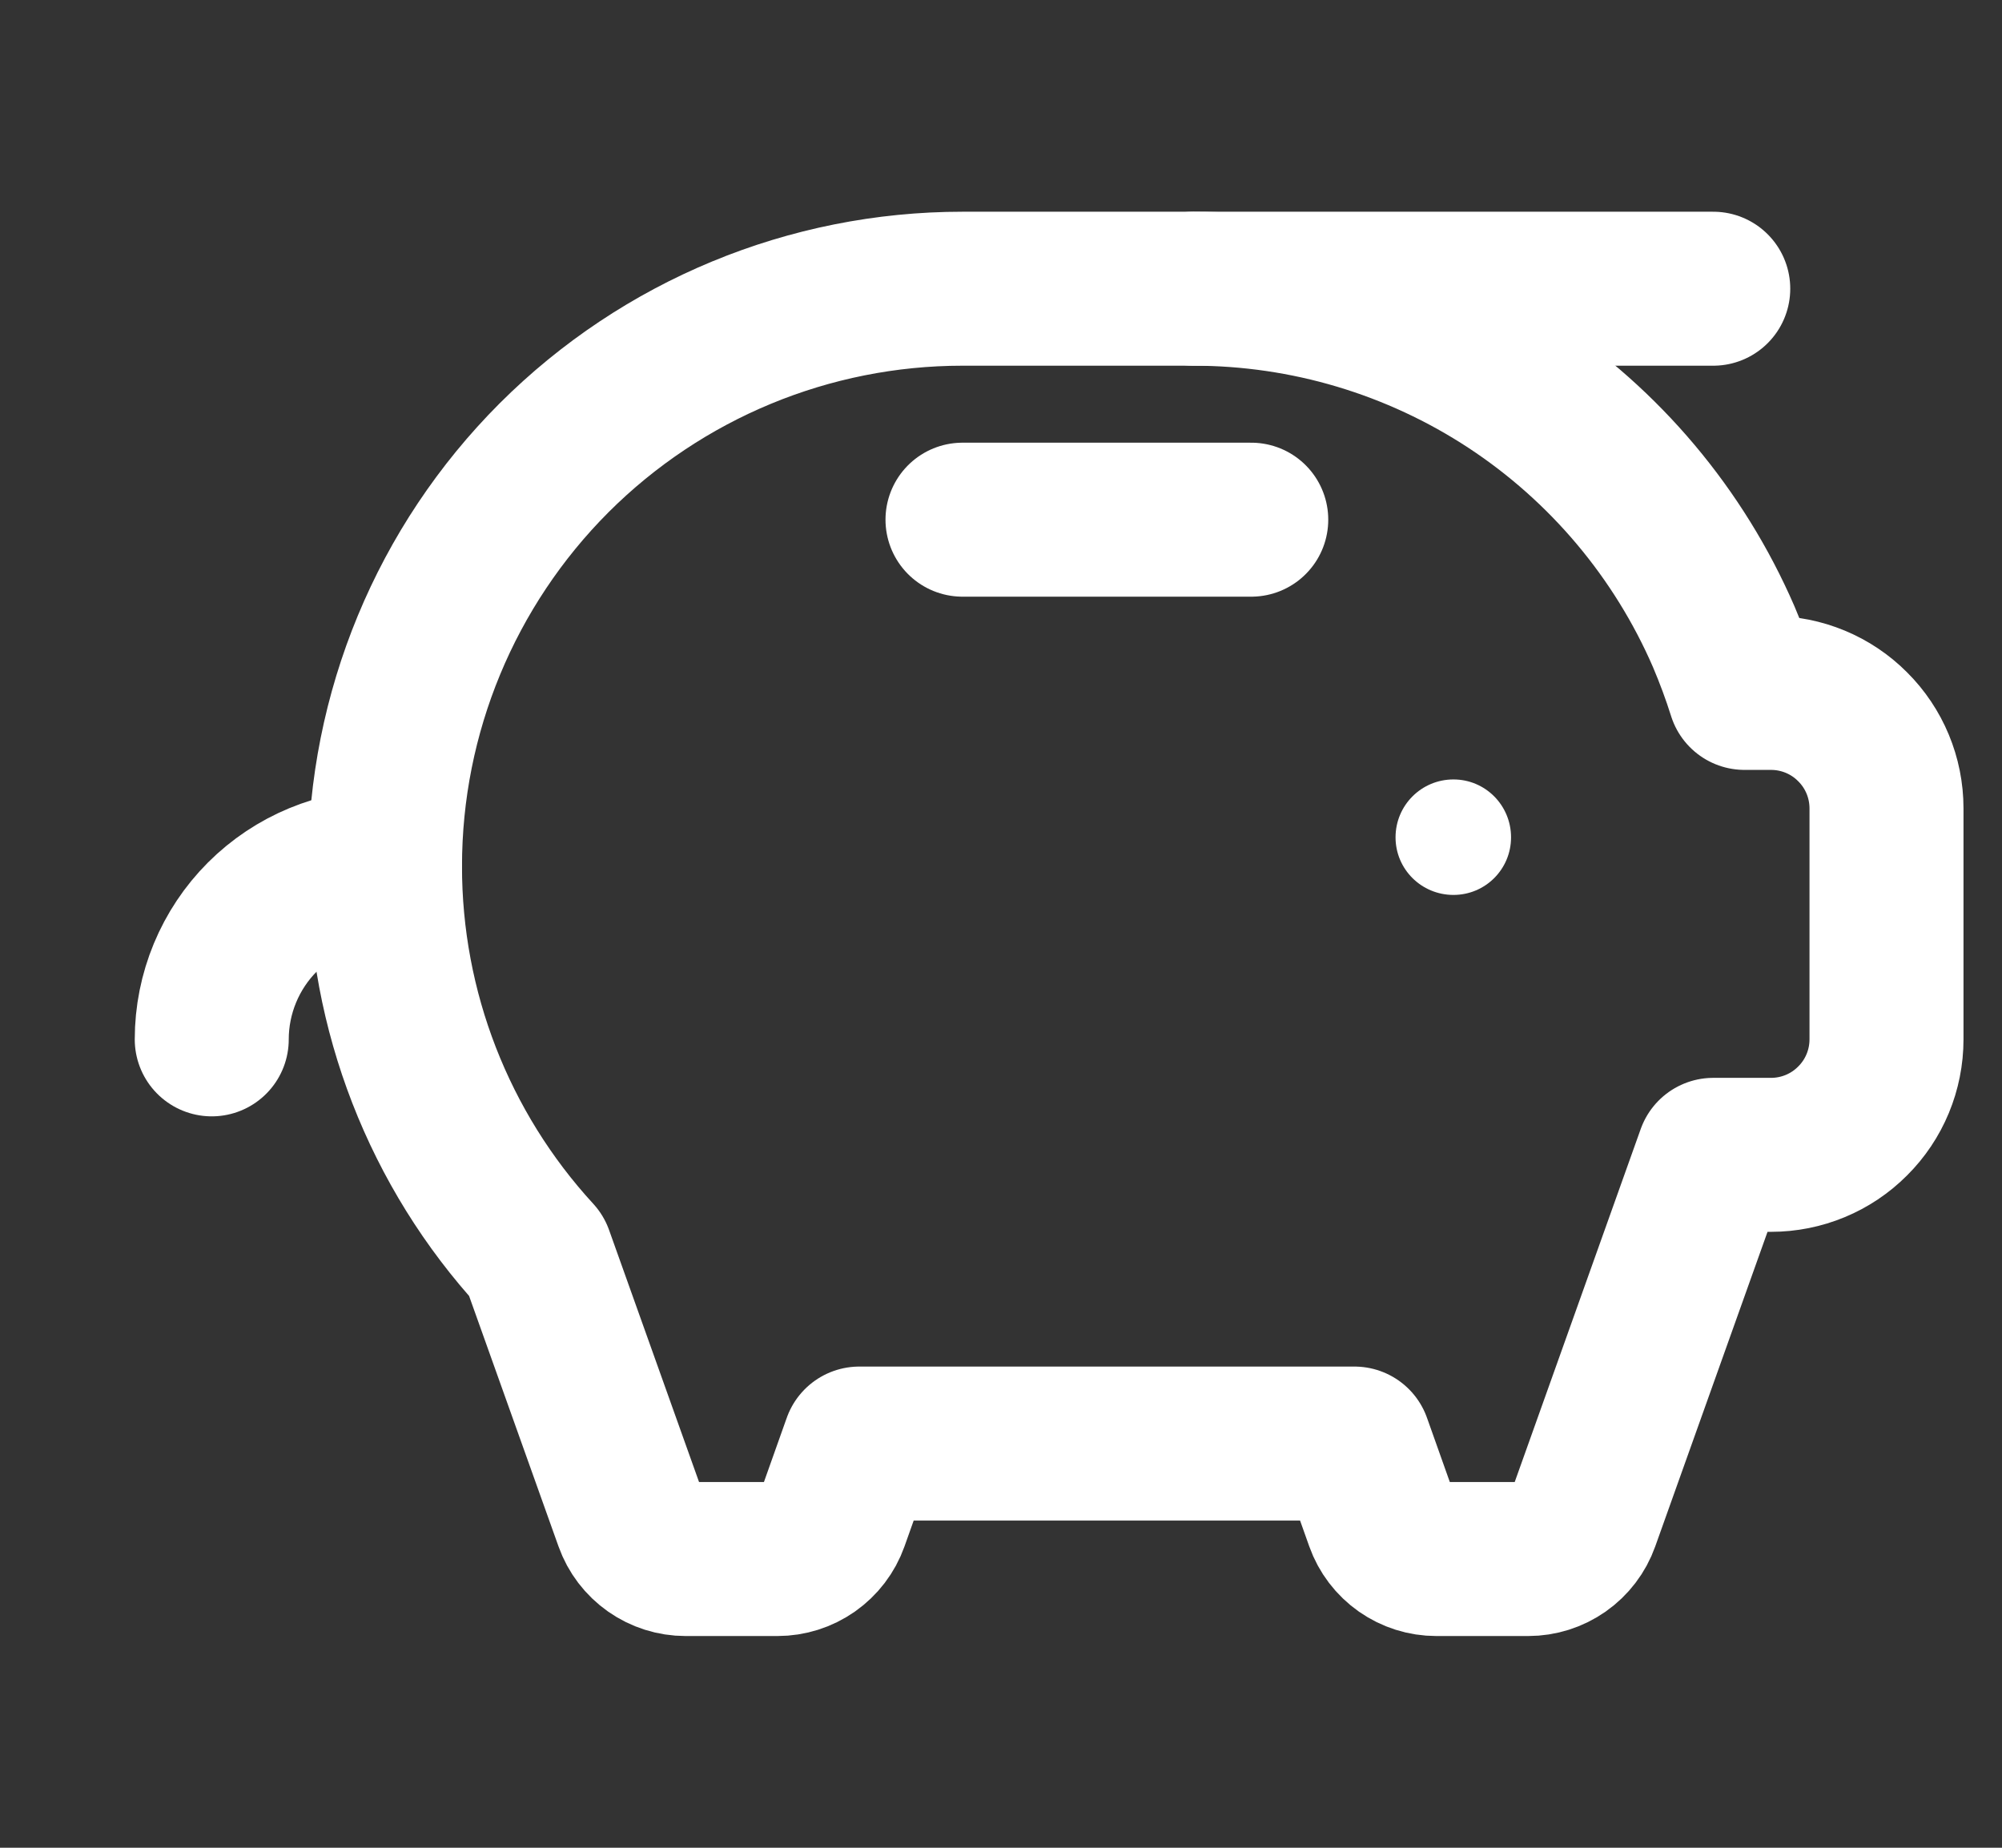
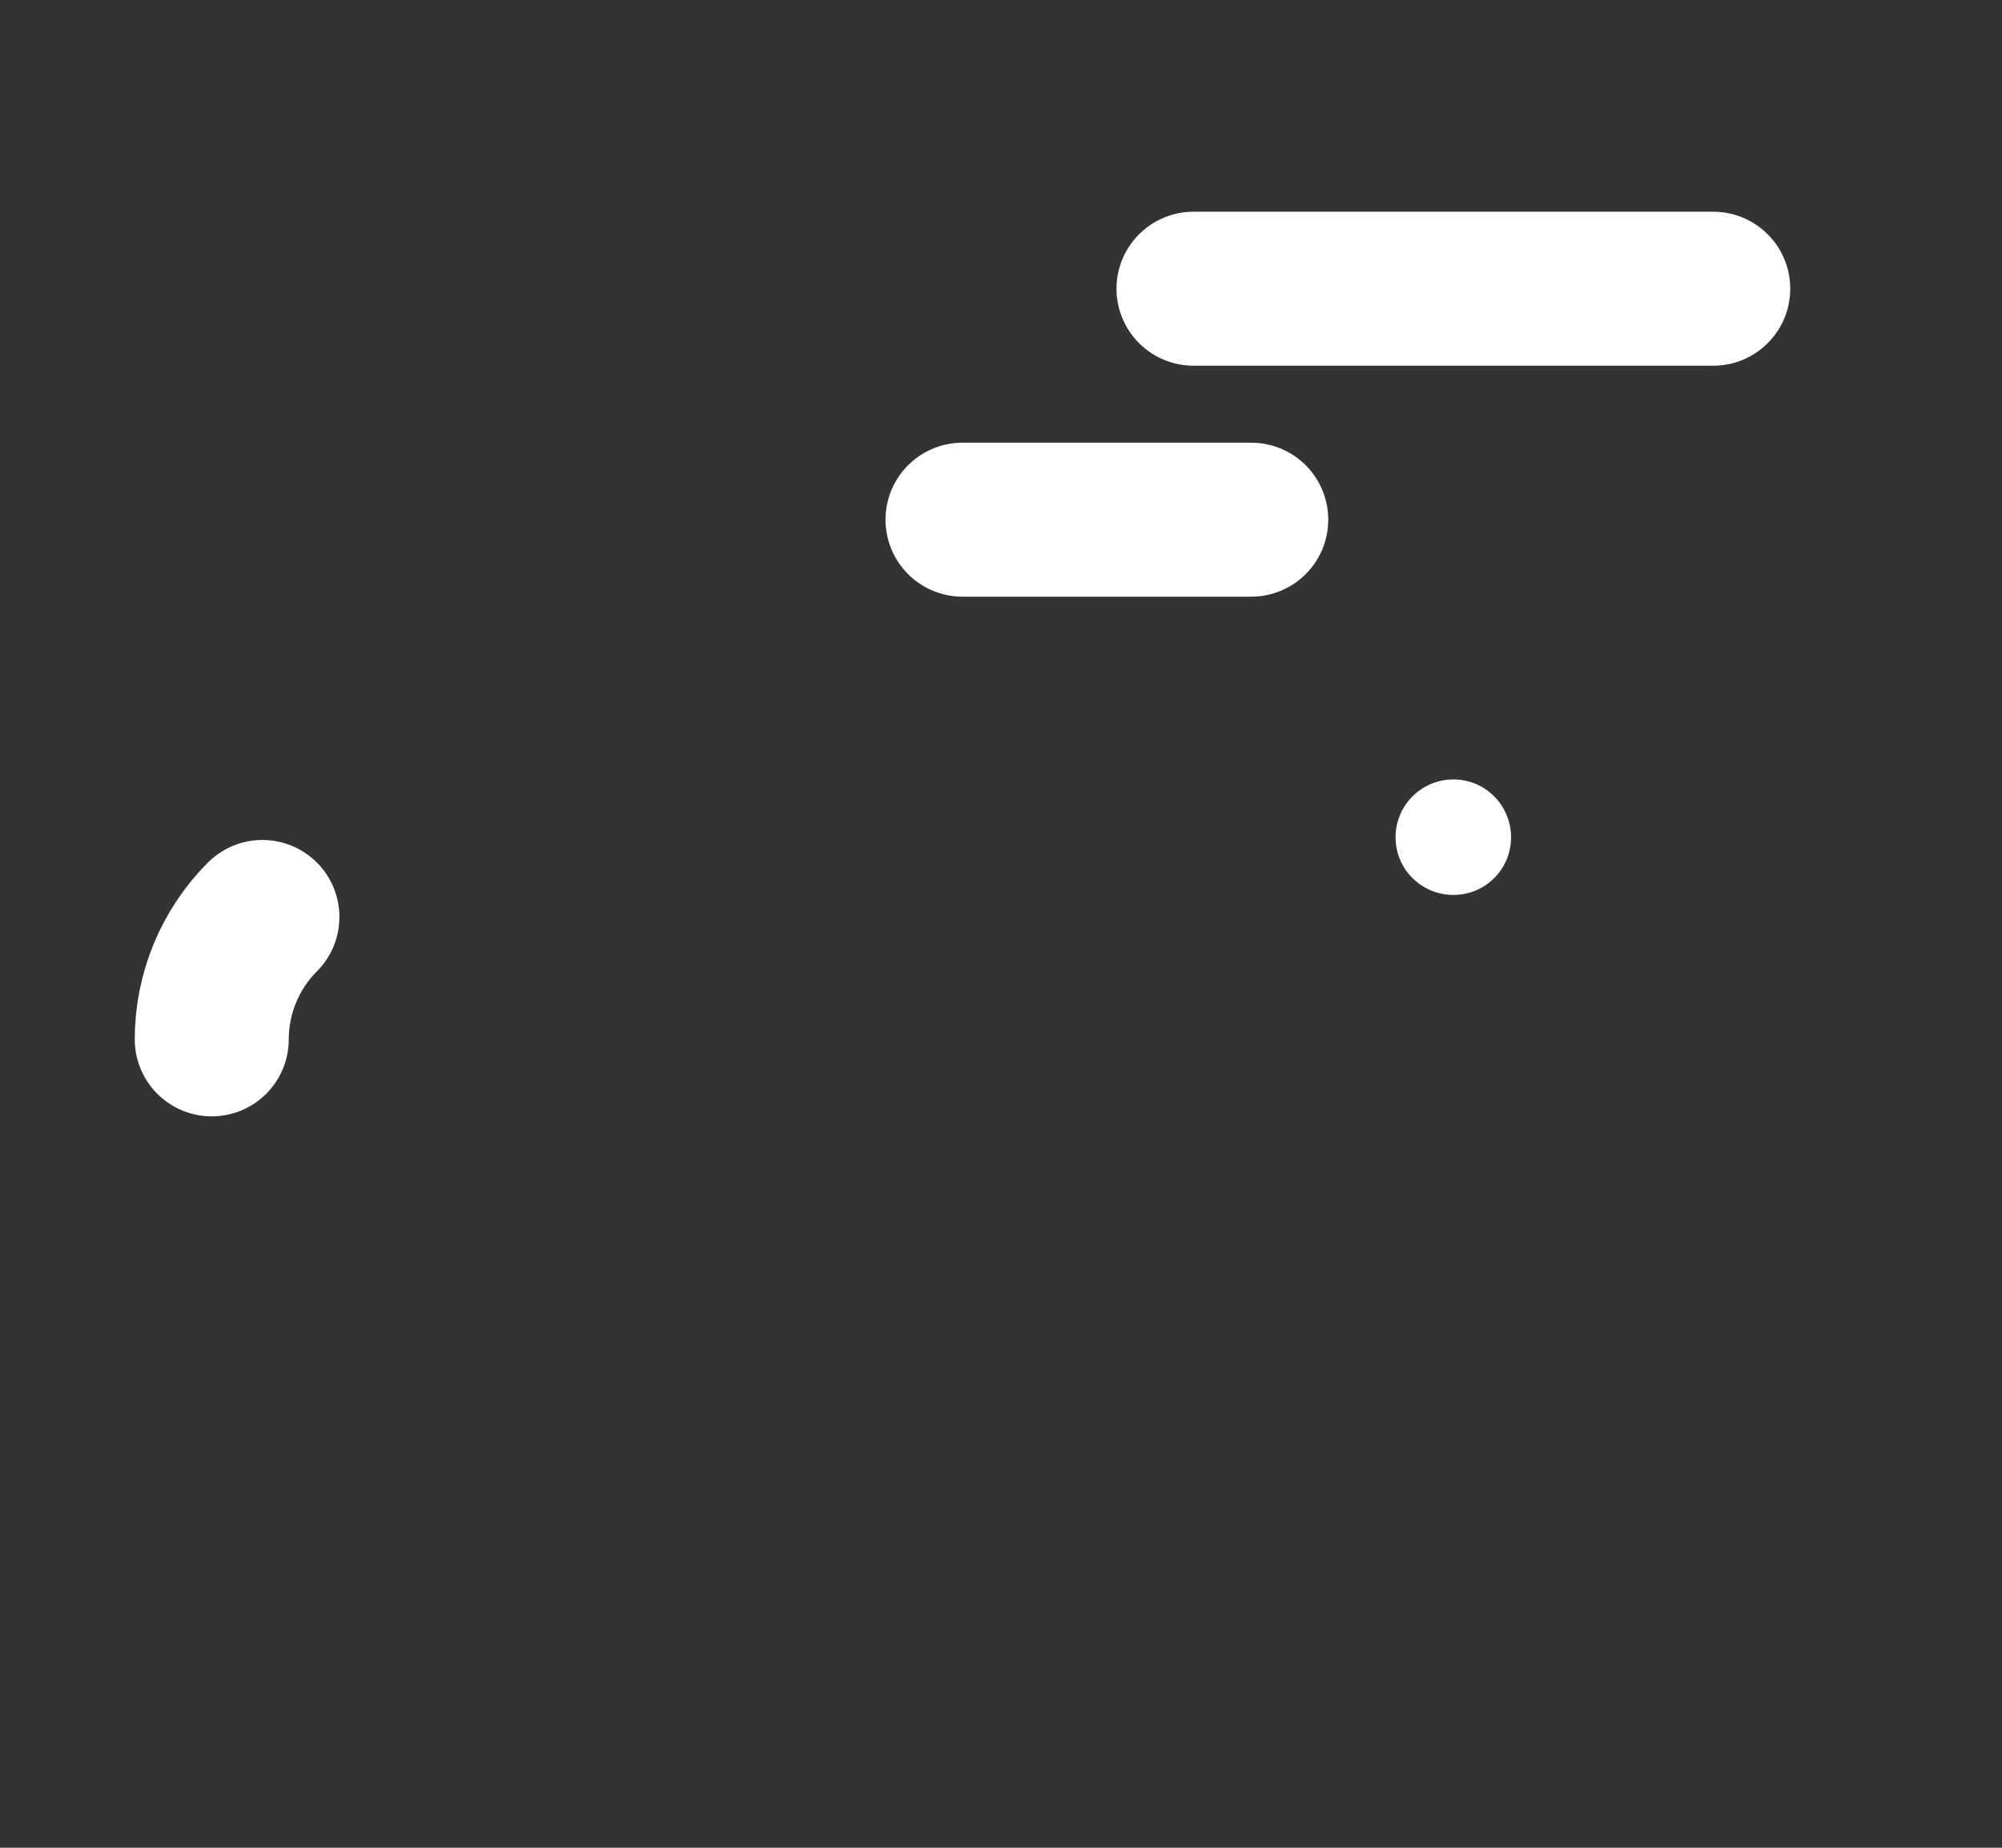
<svg xmlns="http://www.w3.org/2000/svg" width="13" height="12" viewBox="0 0 13 12" fill="none">
  <rect x="0" y="0" width="13" height="12" fill="#333333" stroke="none" />
  <path d="M9.438 5.812C9.645 5.812 9.812 5.645 9.812 5.438C9.812 5.23 9.645 5.062 9.438 5.062C9.23 5.062 9.062 5.23 9.062 5.438C9.062 5.645 9.23 5.812 9.438 5.812Z" fill="white" />
  <path d="M6.25 3.375H8.125" stroke="white" stroke-linecap="round" stroke-linejoin="round" />
  <path d="M11.125 1.875H7.75" stroke="white" stroke-linecap="round" stroke-linejoin="round" />
-   <path d="M1.375 6.75C1.375 6.452 1.494 6.165 1.704 5.955C1.915 5.744 2.202 5.625 2.5 5.625" stroke="white" stroke-linecap="round" stroke-linejoin="round" />
-   <path d="M11.328 4.5H11.5C11.699 4.5 11.89 4.579 12.03 4.72C12.171 4.86 12.25 5.051 12.25 5.25V6.75C12.25 6.949 12.171 7.14 12.03 7.28C11.89 7.421 11.699 7.5 11.5 7.5H11.125L10.277 9.876C10.251 9.949 10.203 10.012 10.139 10.057C10.076 10.101 10.001 10.125 9.923 10.125H9.327C9.249 10.125 9.174 10.101 9.111 10.057C9.047 10.012 8.999 9.949 8.973 9.876L8.795 9.375H5.58L5.402 9.876C5.376 9.949 5.328 10.012 5.264 10.057C5.201 10.101 5.126 10.125 5.048 10.125H4.452C4.374 10.125 4.299 10.101 4.236 10.057C4.172 10.012 4.124 9.949 4.098 9.876L3.484 8.156C2.85 7.466 2.499 6.562 2.5 5.625C2.5 4.63 2.895 3.677 3.598 2.973C4.302 2.27 5.255 1.875 6.25 1.875H7.75C8.482 1.875 9.198 2.089 9.809 2.49C10.421 2.892 10.902 3.464 11.193 4.135C11.244 4.255 11.289 4.376 11.328 4.5Z" stroke="white" stroke-linecap="round" stroke-linejoin="round" />
+   <path d="M1.375 6.75C1.375 6.452 1.494 6.165 1.704 5.955" stroke="white" stroke-linecap="round" stroke-linejoin="round" />
</svg>